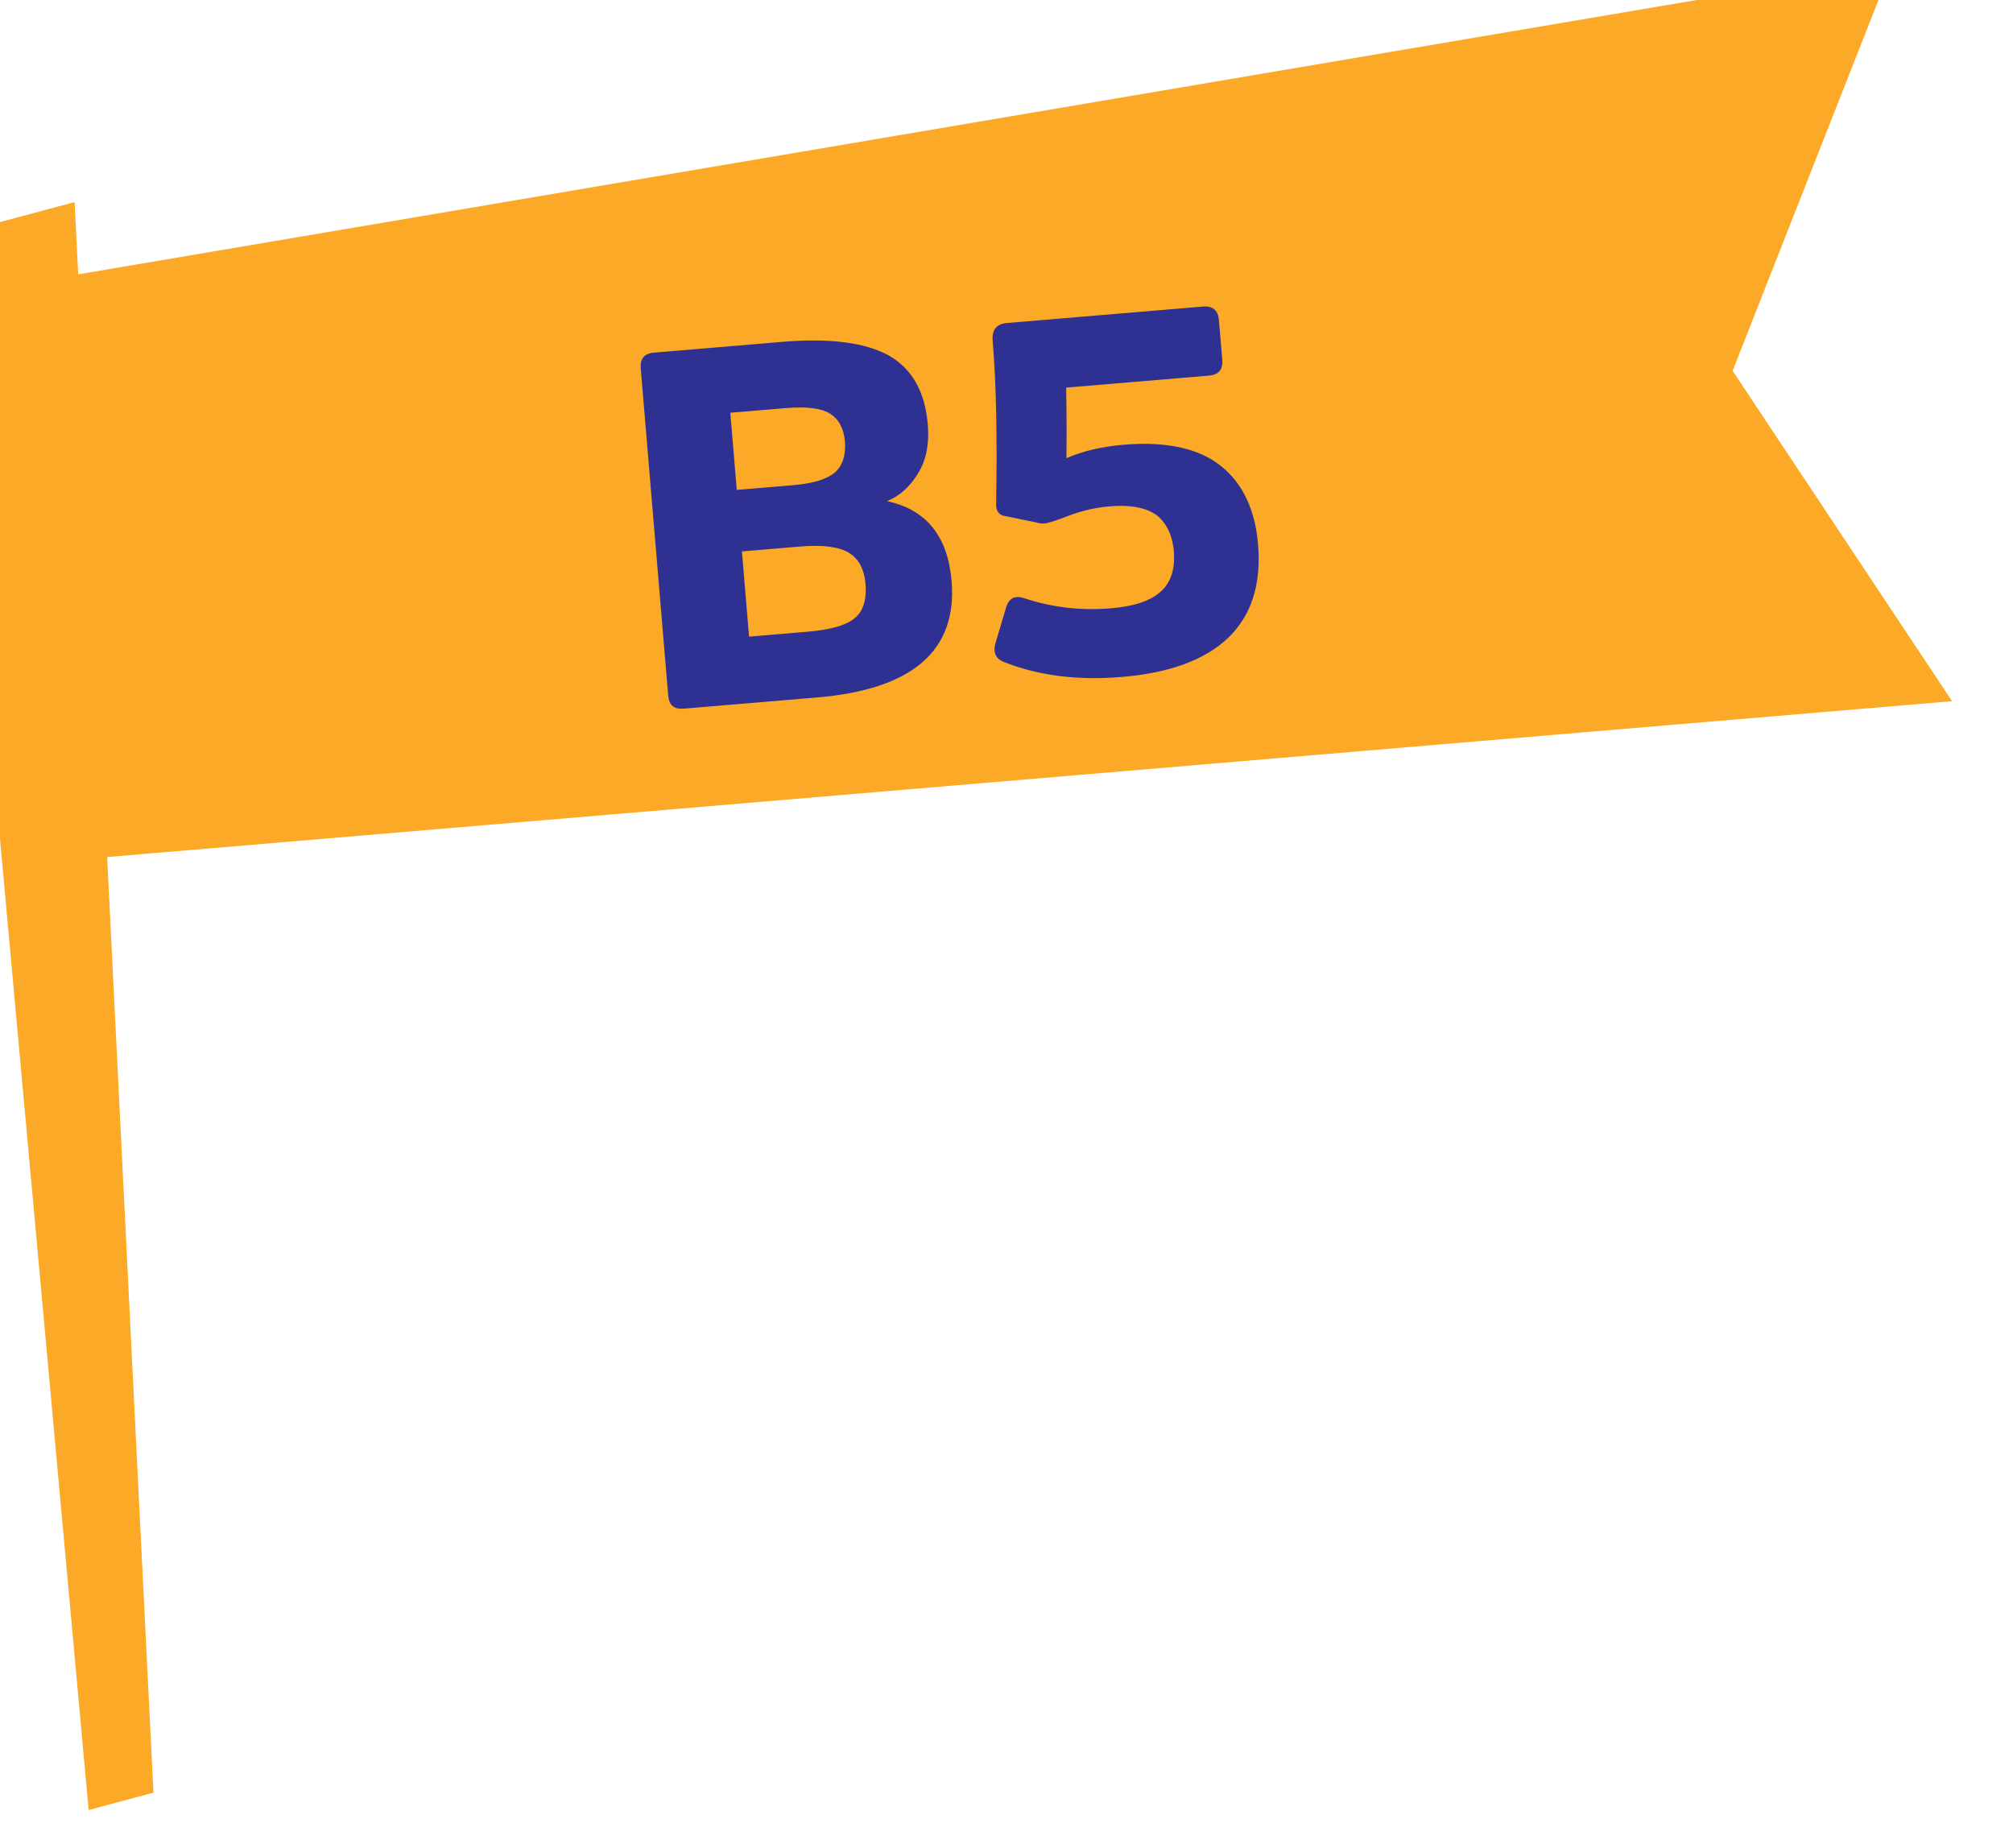
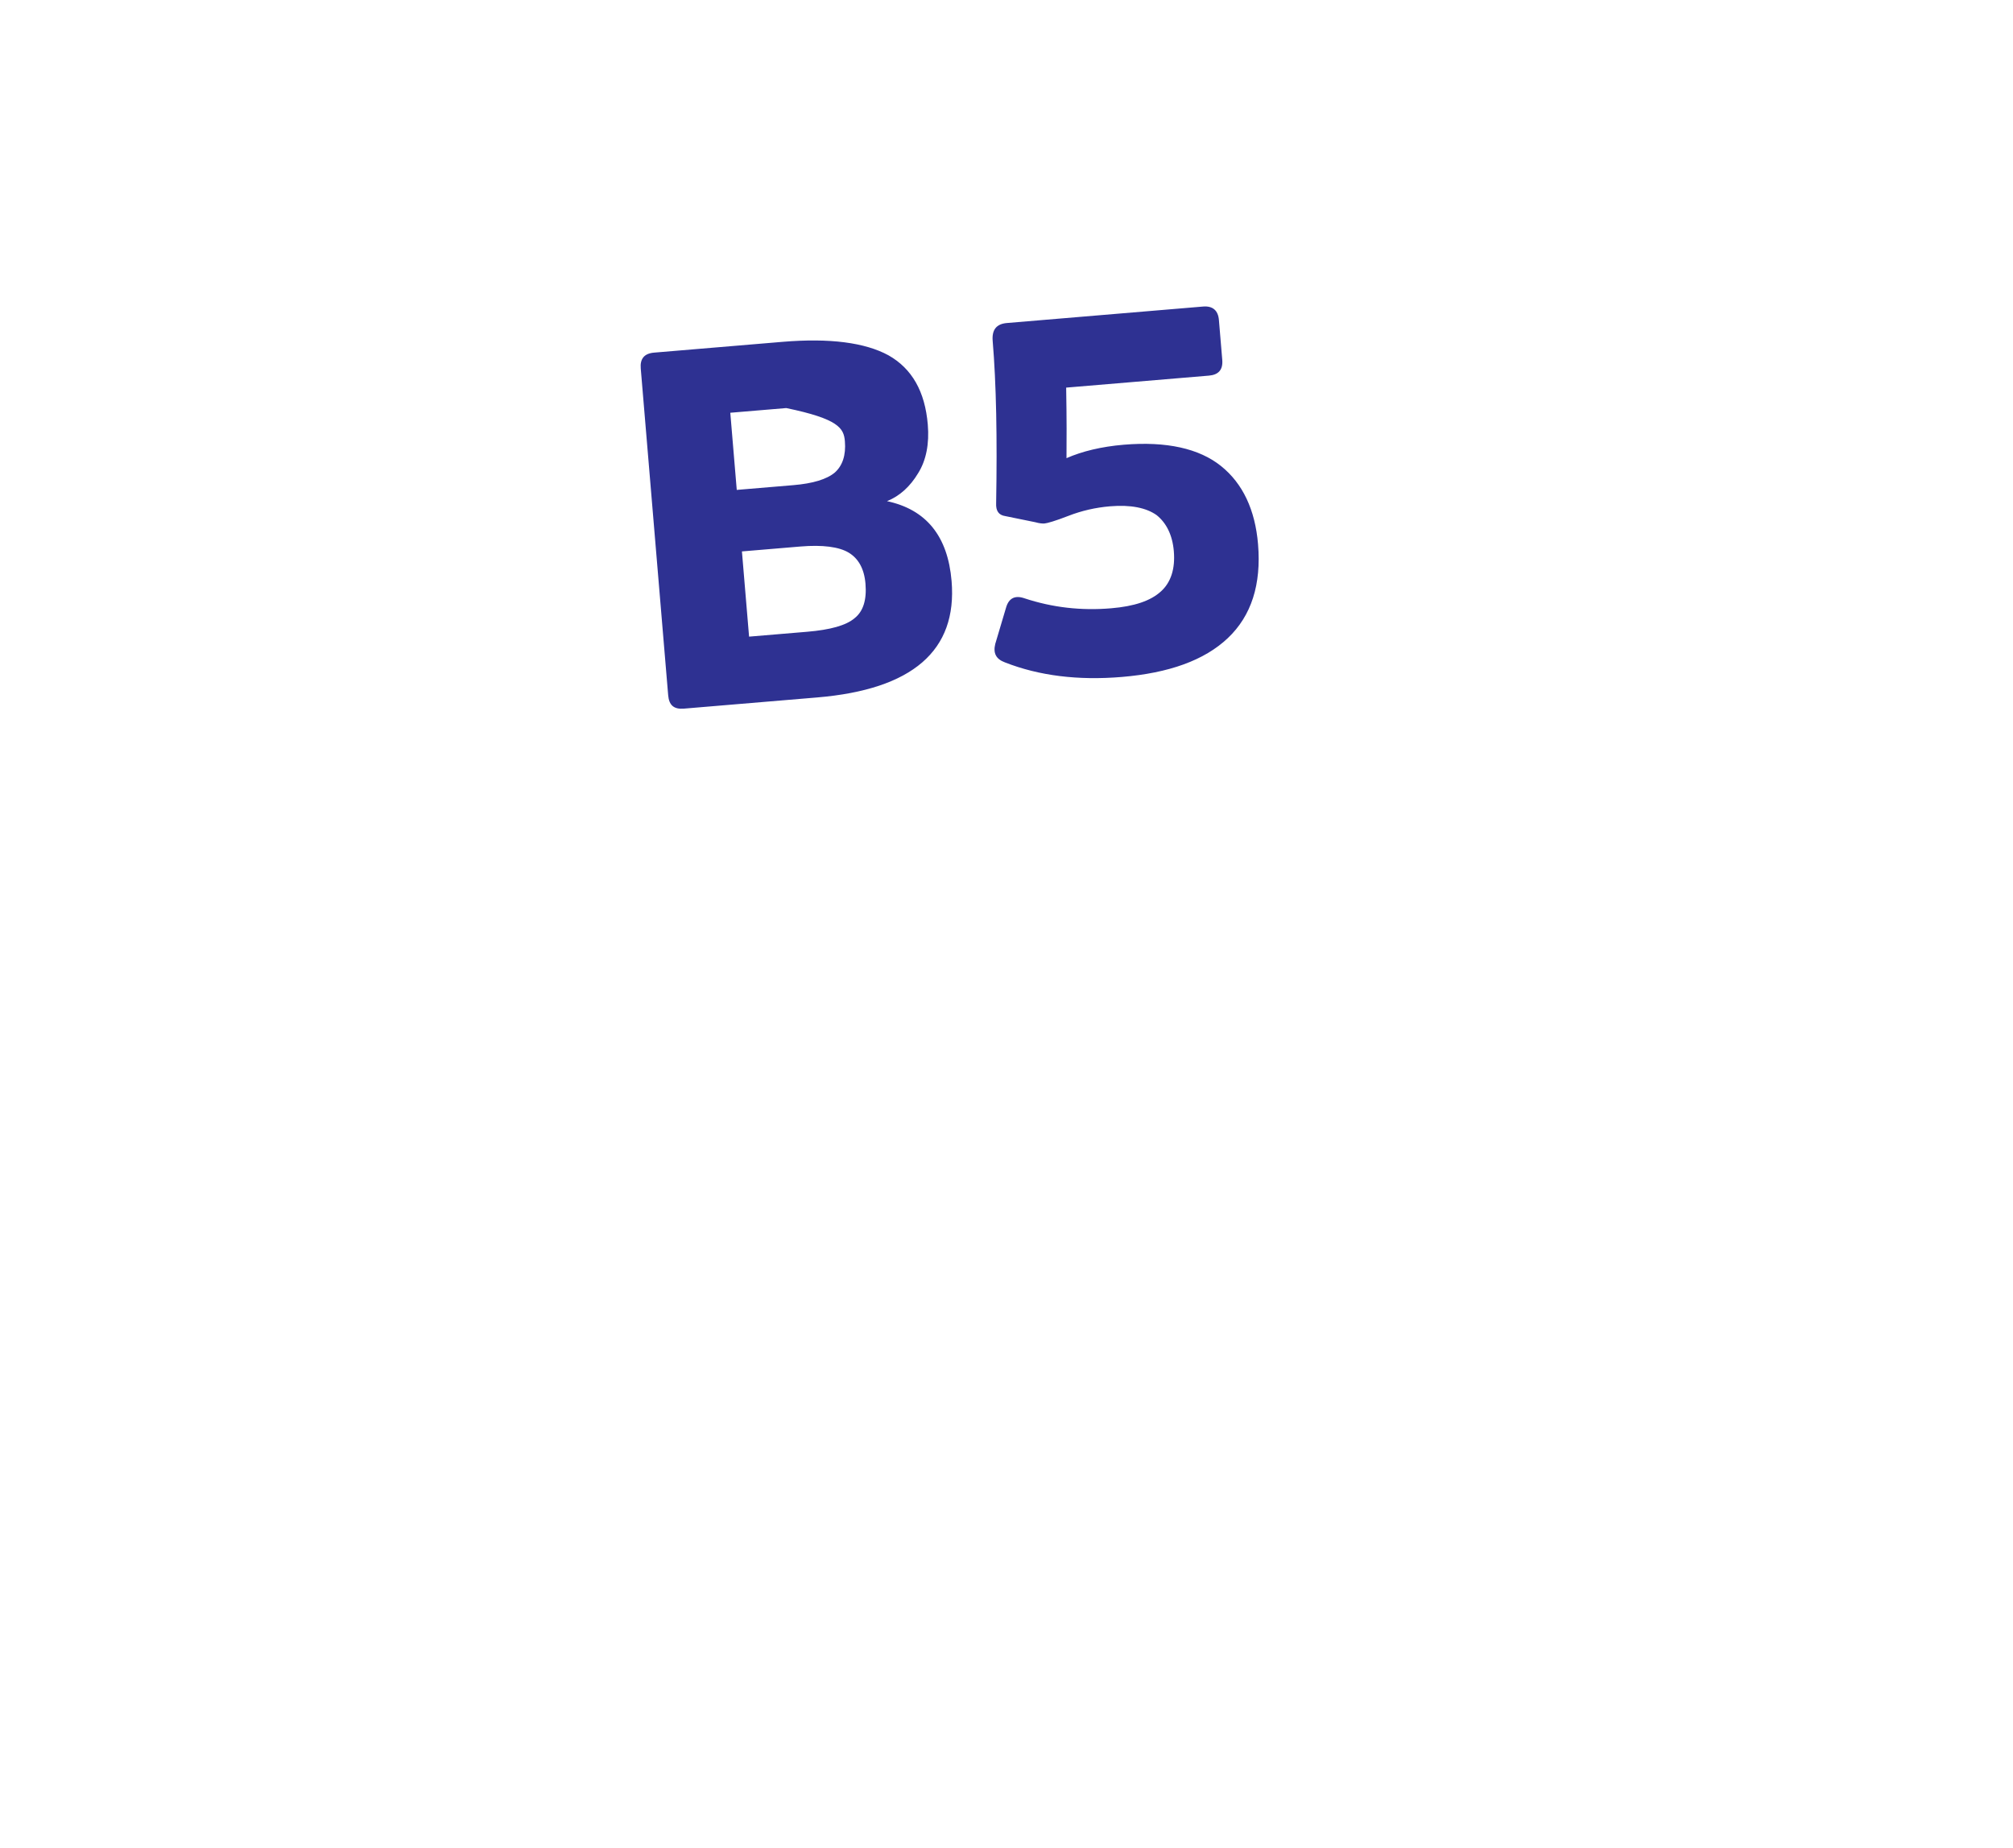
<svg xmlns="http://www.w3.org/2000/svg" width="183" height="168" viewBox="0 0 183 168" fill="none">
  <g filter="url(#filter0_d_81_3614)">
-     <path d="M182.46 66.74L162.51 36.71L176.95 0L12.11 27.94L11.78 21.37L0 24.53L13.06 167.54L18.95 165.96L14.74 80.91L182.46 66.74Z" fill="#FBA926" />
-   </g>
-   <path d="M66.978 44.535L66.39 37.522L71.478 37.095C73.311 36.941 74.664 37.104 75.443 37.593C76.223 38.081 76.709 38.918 76.808 40.109C76.916 41.393 76.581 42.344 75.893 42.956C75.16 43.571 73.9 43.954 72.112 44.104L66.978 44.535ZM74.286 63.402C82.949 62.675 87.038 59.147 86.508 52.821C86.165 48.741 84.208 46.32 80.636 45.558C81.797 45.092 82.74 44.228 83.469 43.013C84.201 41.843 84.491 40.342 84.345 38.6C84.091 35.575 82.901 33.505 80.769 32.299C78.641 31.139 75.42 30.717 71.157 31.074L59.468 32.055C58.551 32.132 58.177 32.625 58.25 33.496L60.743 63.2C60.82 64.117 61.267 64.495 62.184 64.418L74.286 63.402ZM68.098 57.874L67.448 50.127L72.765 49.681C74.782 49.512 76.275 49.71 77.151 50.236C78.026 50.763 78.565 51.687 78.68 53.062C78.803 54.529 78.475 55.572 77.697 56.191C76.921 56.857 75.478 57.255 73.369 57.432L68.098 57.874ZM114.367 49.467C114.105 46.35 112.981 43.952 111.001 42.364C109.021 40.776 106.057 40.101 102.16 40.428C100.143 40.597 98.379 41.023 96.954 41.65C96.969 40.172 96.975 38.048 96.924 35.236L109.896 34.147C110.767 34.074 111.191 33.623 111.114 32.706L110.81 29.085C110.737 28.214 110.24 27.794 109.369 27.867L91.538 29.364C90.575 29.445 90.159 29.987 90.244 30.996C90.571 34.892 90.662 39.824 90.558 45.741C90.524 46.437 90.788 46.83 91.395 46.917L94.119 47.473C94.498 47.58 94.777 47.603 94.96 47.587C95.189 47.568 95.911 47.369 97.118 46.899C98.325 46.428 99.593 46.137 100.922 46.025C102.802 45.868 104.211 46.165 105.144 46.825C106.034 47.535 106.589 48.643 106.712 50.109C106.847 51.714 106.442 52.948 105.541 53.762C104.598 54.626 103.116 55.12 101.008 55.297C98.303 55.524 95.694 55.235 93.13 54.388C92.274 54.091 91.698 54.37 91.45 55.268L90.478 58.535C90.272 59.383 90.547 59.914 91.357 60.215C94.46 61.432 98.005 61.873 101.993 61.538C106.256 61.18 109.484 60.032 111.622 58.007C113.76 55.981 114.675 53.134 114.367 49.467Z" fill="#2E3192" />
+     </g>
+   <path d="M66.978 44.535L66.39 37.522L71.478 37.095C76.223 38.081 76.709 38.918 76.808 40.109C76.916 41.393 76.581 42.344 75.893 42.956C75.16 43.571 73.9 43.954 72.112 44.104L66.978 44.535ZM74.286 63.402C82.949 62.675 87.038 59.147 86.508 52.821C86.165 48.741 84.208 46.32 80.636 45.558C81.797 45.092 82.74 44.228 83.469 43.013C84.201 41.843 84.491 40.342 84.345 38.6C84.091 35.575 82.901 33.505 80.769 32.299C78.641 31.139 75.42 30.717 71.157 31.074L59.468 32.055C58.551 32.132 58.177 32.625 58.25 33.496L60.743 63.2C60.82 64.117 61.267 64.495 62.184 64.418L74.286 63.402ZM68.098 57.874L67.448 50.127L72.765 49.681C74.782 49.512 76.275 49.71 77.151 50.236C78.026 50.763 78.565 51.687 78.68 53.062C78.803 54.529 78.475 55.572 77.697 56.191C76.921 56.857 75.478 57.255 73.369 57.432L68.098 57.874ZM114.367 49.467C114.105 46.35 112.981 43.952 111.001 42.364C109.021 40.776 106.057 40.101 102.16 40.428C100.143 40.597 98.379 41.023 96.954 41.65C96.969 40.172 96.975 38.048 96.924 35.236L109.896 34.147C110.767 34.074 111.191 33.623 111.114 32.706L110.81 29.085C110.737 28.214 110.24 27.794 109.369 27.867L91.538 29.364C90.575 29.445 90.159 29.987 90.244 30.996C90.571 34.892 90.662 39.824 90.558 45.741C90.524 46.437 90.788 46.83 91.395 46.917L94.119 47.473C94.498 47.58 94.777 47.603 94.96 47.587C95.189 47.568 95.911 47.369 97.118 46.899C98.325 46.428 99.593 46.137 100.922 46.025C102.802 45.868 104.211 46.165 105.144 46.825C106.034 47.535 106.589 48.643 106.712 50.109C106.847 51.714 106.442 52.948 105.541 53.762C104.598 54.626 103.116 55.12 101.008 55.297C98.303 55.524 95.694 55.235 93.13 54.388C92.274 54.091 91.698 54.37 91.45 55.268L90.478 58.535C90.272 59.383 90.547 59.914 91.357 60.215C94.46 61.432 98.005 61.873 101.993 61.538C106.256 61.18 109.484 60.032 111.622 58.007C113.76 55.981 114.675 53.134 114.367 49.467Z" fill="#2E3192" />
  <defs>
    <filter id="filter0_d_81_3614" x="-9" y="-7" width="191.46" height="175.54" filterUnits="userSpaceOnUse" color-interpolation-filters="sRGB">
      <feFlood flood-opacity="0" result="BackgroundImageFix" />
      <feColorMatrix in="SourceAlpha" type="matrix" values="0 0 0 0 0 0 0 0 0 0 0 0 0 0 0 0 0 0 127 0" result="hardAlpha" />
      <feOffset dx="-5" dy="-3" />
      <feGaussianBlur stdDeviation="2" />
      <feComposite in2="hardAlpha" operator="out" />
      <feColorMatrix type="matrix" values="0 0 0 0 0 0 0 0 0 0 0 0 0 0 0 0 0 0 0.7 0" />
      <feBlend mode="normal" in2="BackgroundImageFix" result="effect1_dropShadow_81_3614" />
      <feBlend mode="normal" in="SourceGraphic" in2="effect1_dropShadow_81_3614" result="shape" />
    </filter>
  </defs>
</svg>